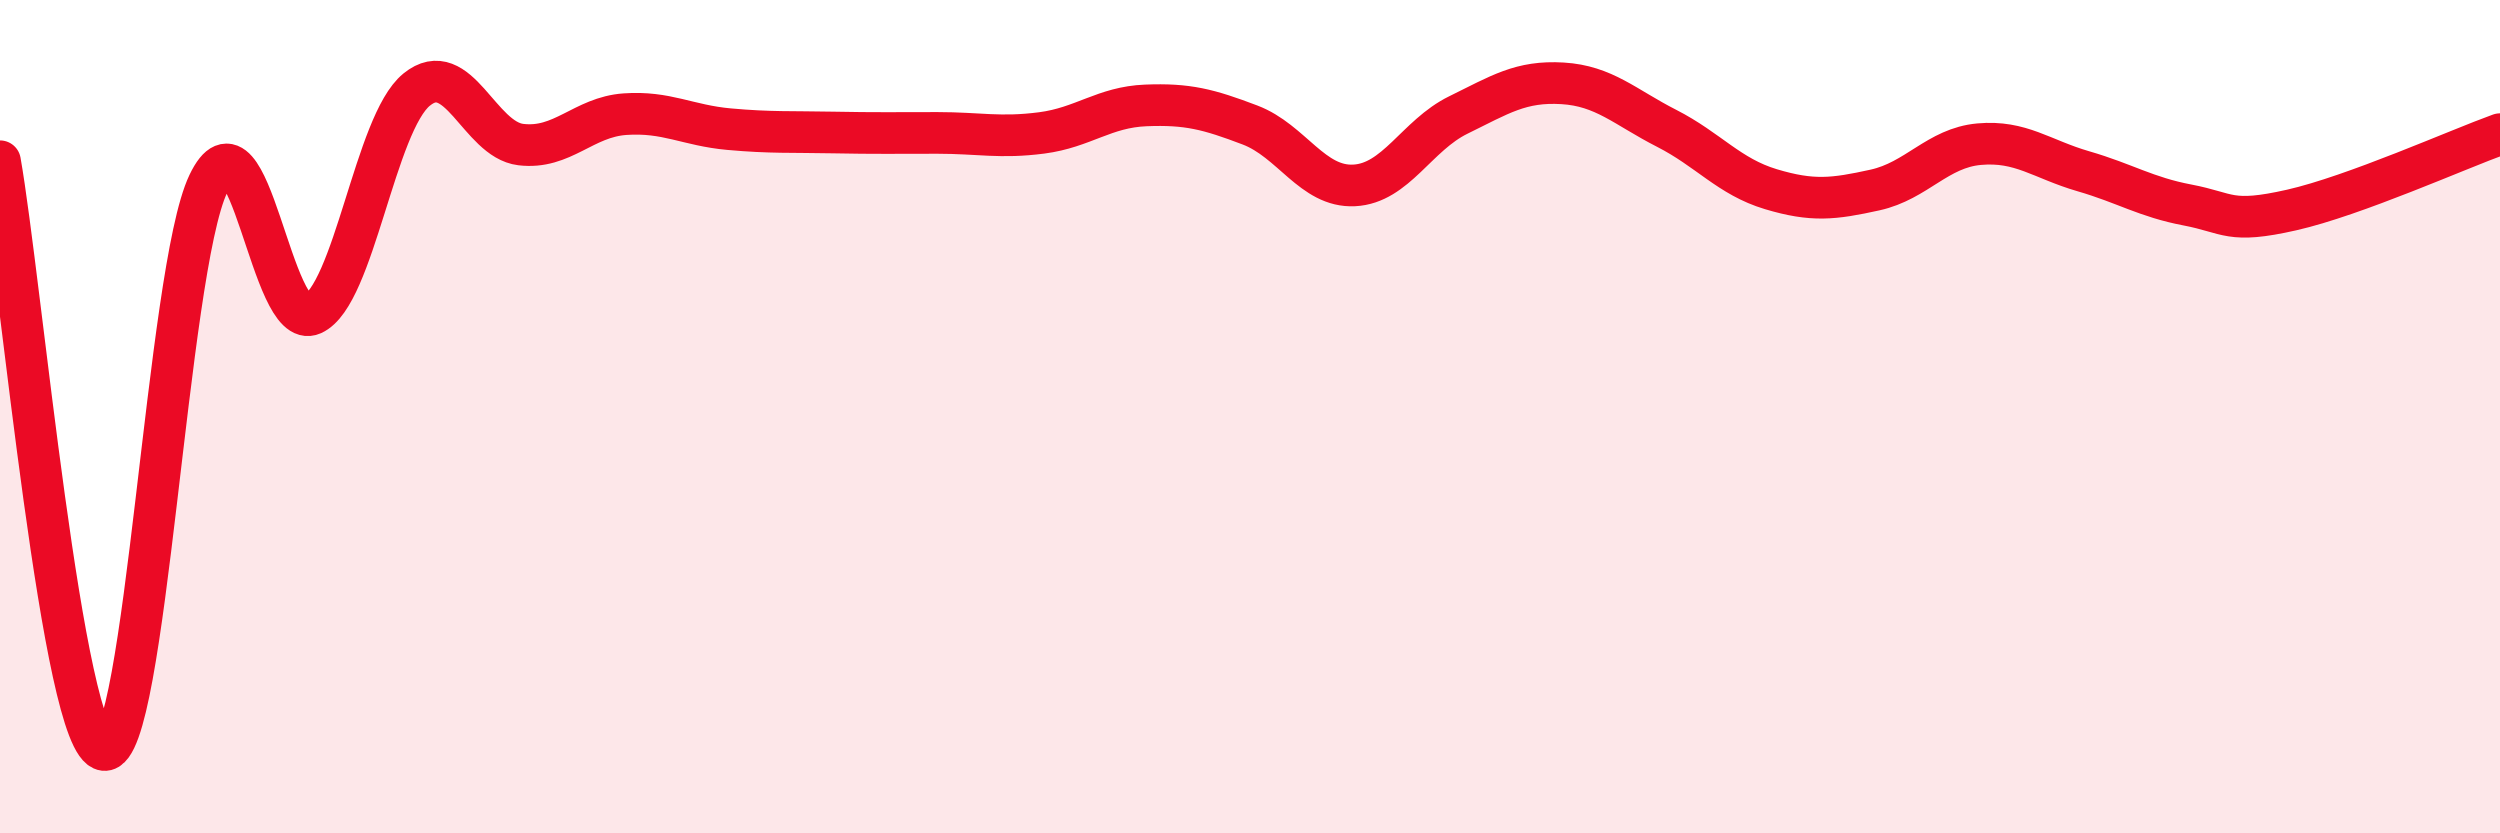
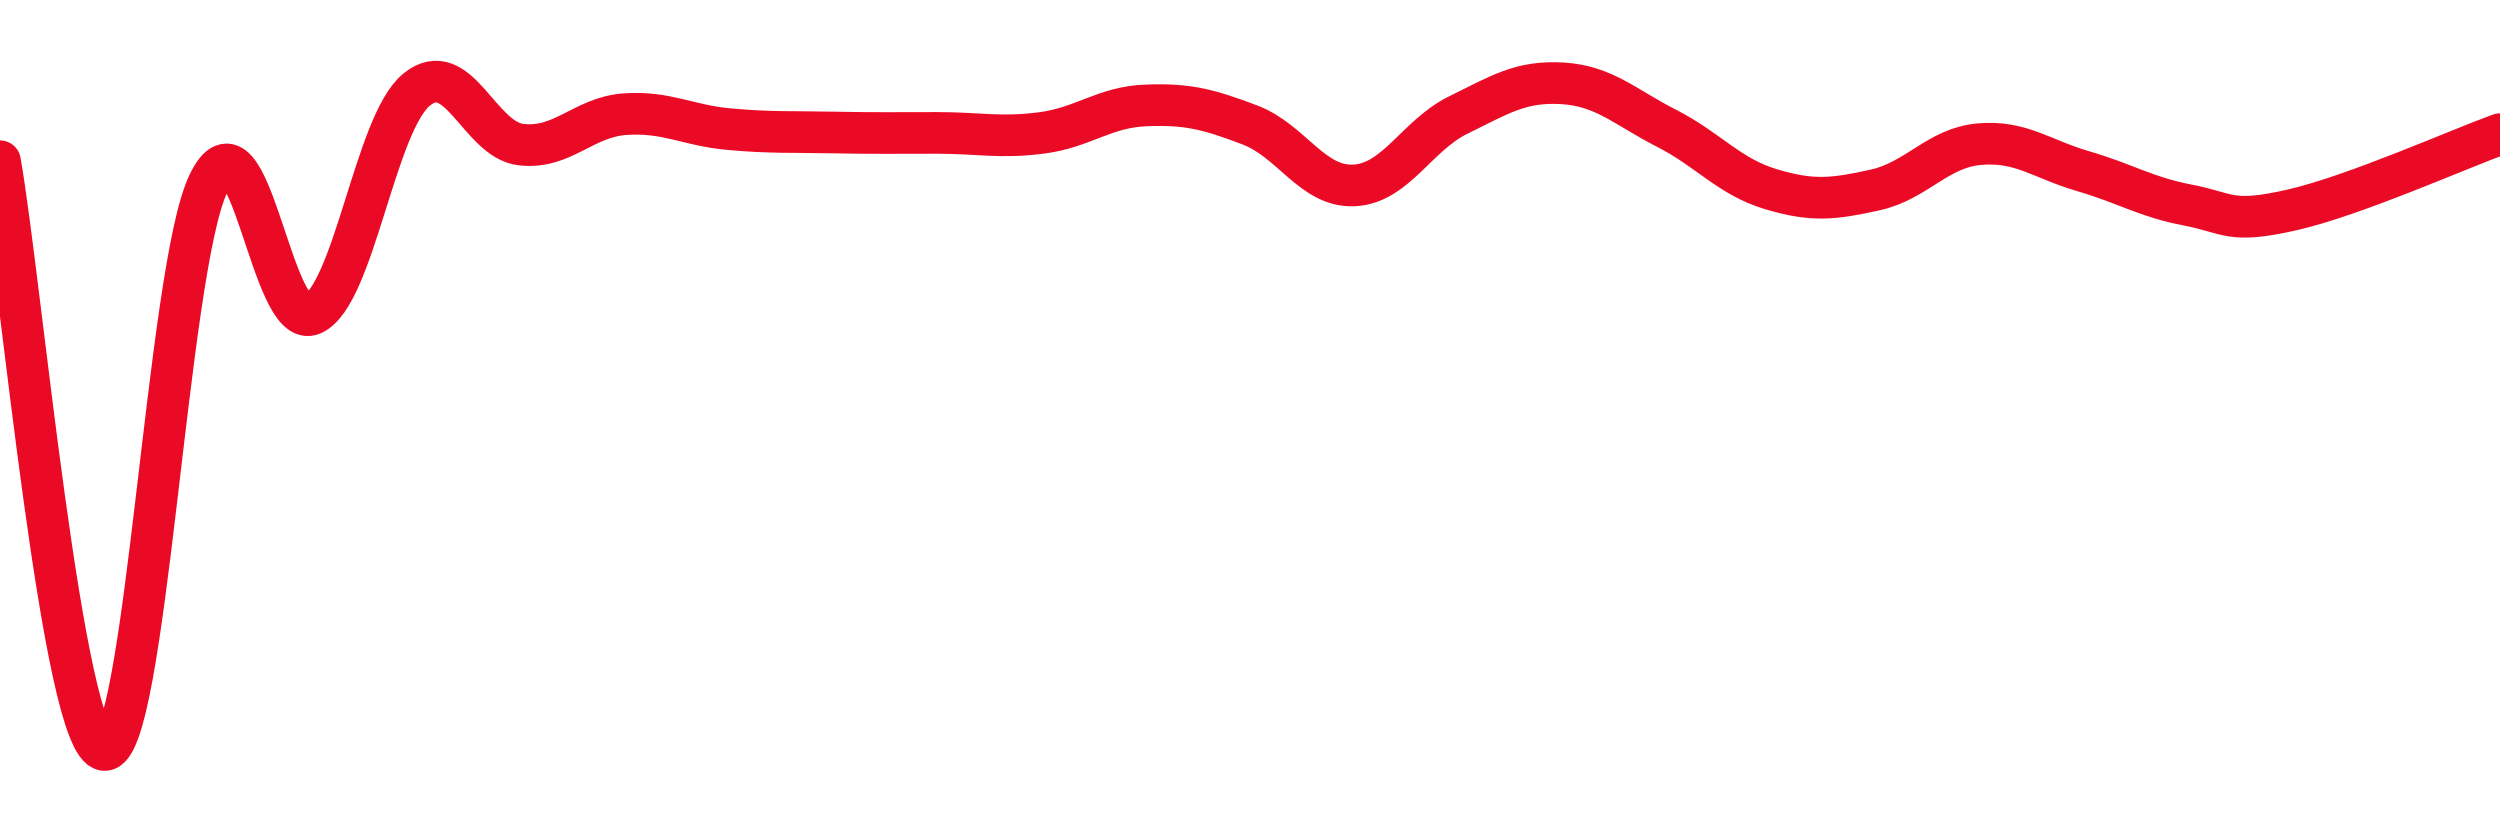
<svg xmlns="http://www.w3.org/2000/svg" width="60" height="20" viewBox="0 0 60 20">
-   <path d="M 0,3.87 C 0.5,6.7 1.5,17.89 2.5,18 C 3.5,18.11 4,6.5 5,4.41 C 6,2.32 6.5,7.99 7.5,7.54 C 8.5,7.09 9,2.96 10,2.15 C 11,1.34 11.5,3.35 12.5,3.47 C 13.5,3.59 14,2.81 15,2.74 C 16,2.67 16.5,3.01 17.5,3.1 C 18.5,3.19 19,3.16 20,3.18 C 21,3.2 21.5,3.19 22.5,3.19 C 23.5,3.19 24,3.32 25,3.19 C 26,3.06 26.5,2.57 27.5,2.53 C 28.5,2.49 29,2.62 30,3 C 31,3.38 31.5,4.5 32.5,4.45 C 33.5,4.4 34,3.25 35,2.76 C 36,2.27 36.5,1.94 37.5,2 C 38.5,2.06 39,2.57 40,3.08 C 41,3.59 41.5,4.24 42.5,4.54 C 43.5,4.84 44,4.78 45,4.56 C 46,4.34 46.5,3.55 47.5,3.46 C 48.5,3.37 49,3.82 50,4.11 C 51,4.4 51.5,4.73 52.5,4.92 C 53.5,5.11 53.5,5.38 55,5.04 C 56.5,4.7 59,3.58 60,3.22L60 20L0 20Z" fill="#EB0A25" opacity="0.1" stroke-linecap="round" stroke-linejoin="round" />
  <path d="M 0,3.87 C 0.5,6.7 1.5,17.89 2.5,18 C 3.5,18.11 4,6.5 5,4.41 C 6,2.32 6.5,7.99 7.5,7.54 C 8.5,7.09 9,2.96 10,2.15 C 11,1.34 11.5,3.35 12.5,3.47 C 13.5,3.59 14,2.81 15,2.74 C 16,2.67 16.5,3.01 17.5,3.1 C 18.5,3.19 19,3.16 20,3.18 C 21,3.2 21.5,3.19 22.5,3.19 C 23.5,3.19 24,3.32 25,3.19 C 26,3.06 26.5,2.57 27.5,2.53 C 28.5,2.49 29,2.62 30,3 C 31,3.38 31.5,4.5 32.5,4.45 C 33.5,4.4 34,3.25 35,2.76 C 36,2.27 36.5,1.94 37.5,2 C 38.5,2.06 39,2.57 40,3.08 C 41,3.59 41.5,4.24 42.5,4.54 C 43.5,4.84 44,4.78 45,4.56 C 46,4.34 46.5,3.55 47.5,3.46 C 48.5,3.37 49,3.82 50,4.11 C 51,4.4 51.5,4.73 52.5,4.92 C 53.5,5.11 53.5,5.38 55,5.04 C 56.5,4.7 59,3.58 60,3.22" stroke="#EB0A25" stroke-width="1" fill="none" stroke-linecap="round" stroke-linejoin="round" />
</svg>